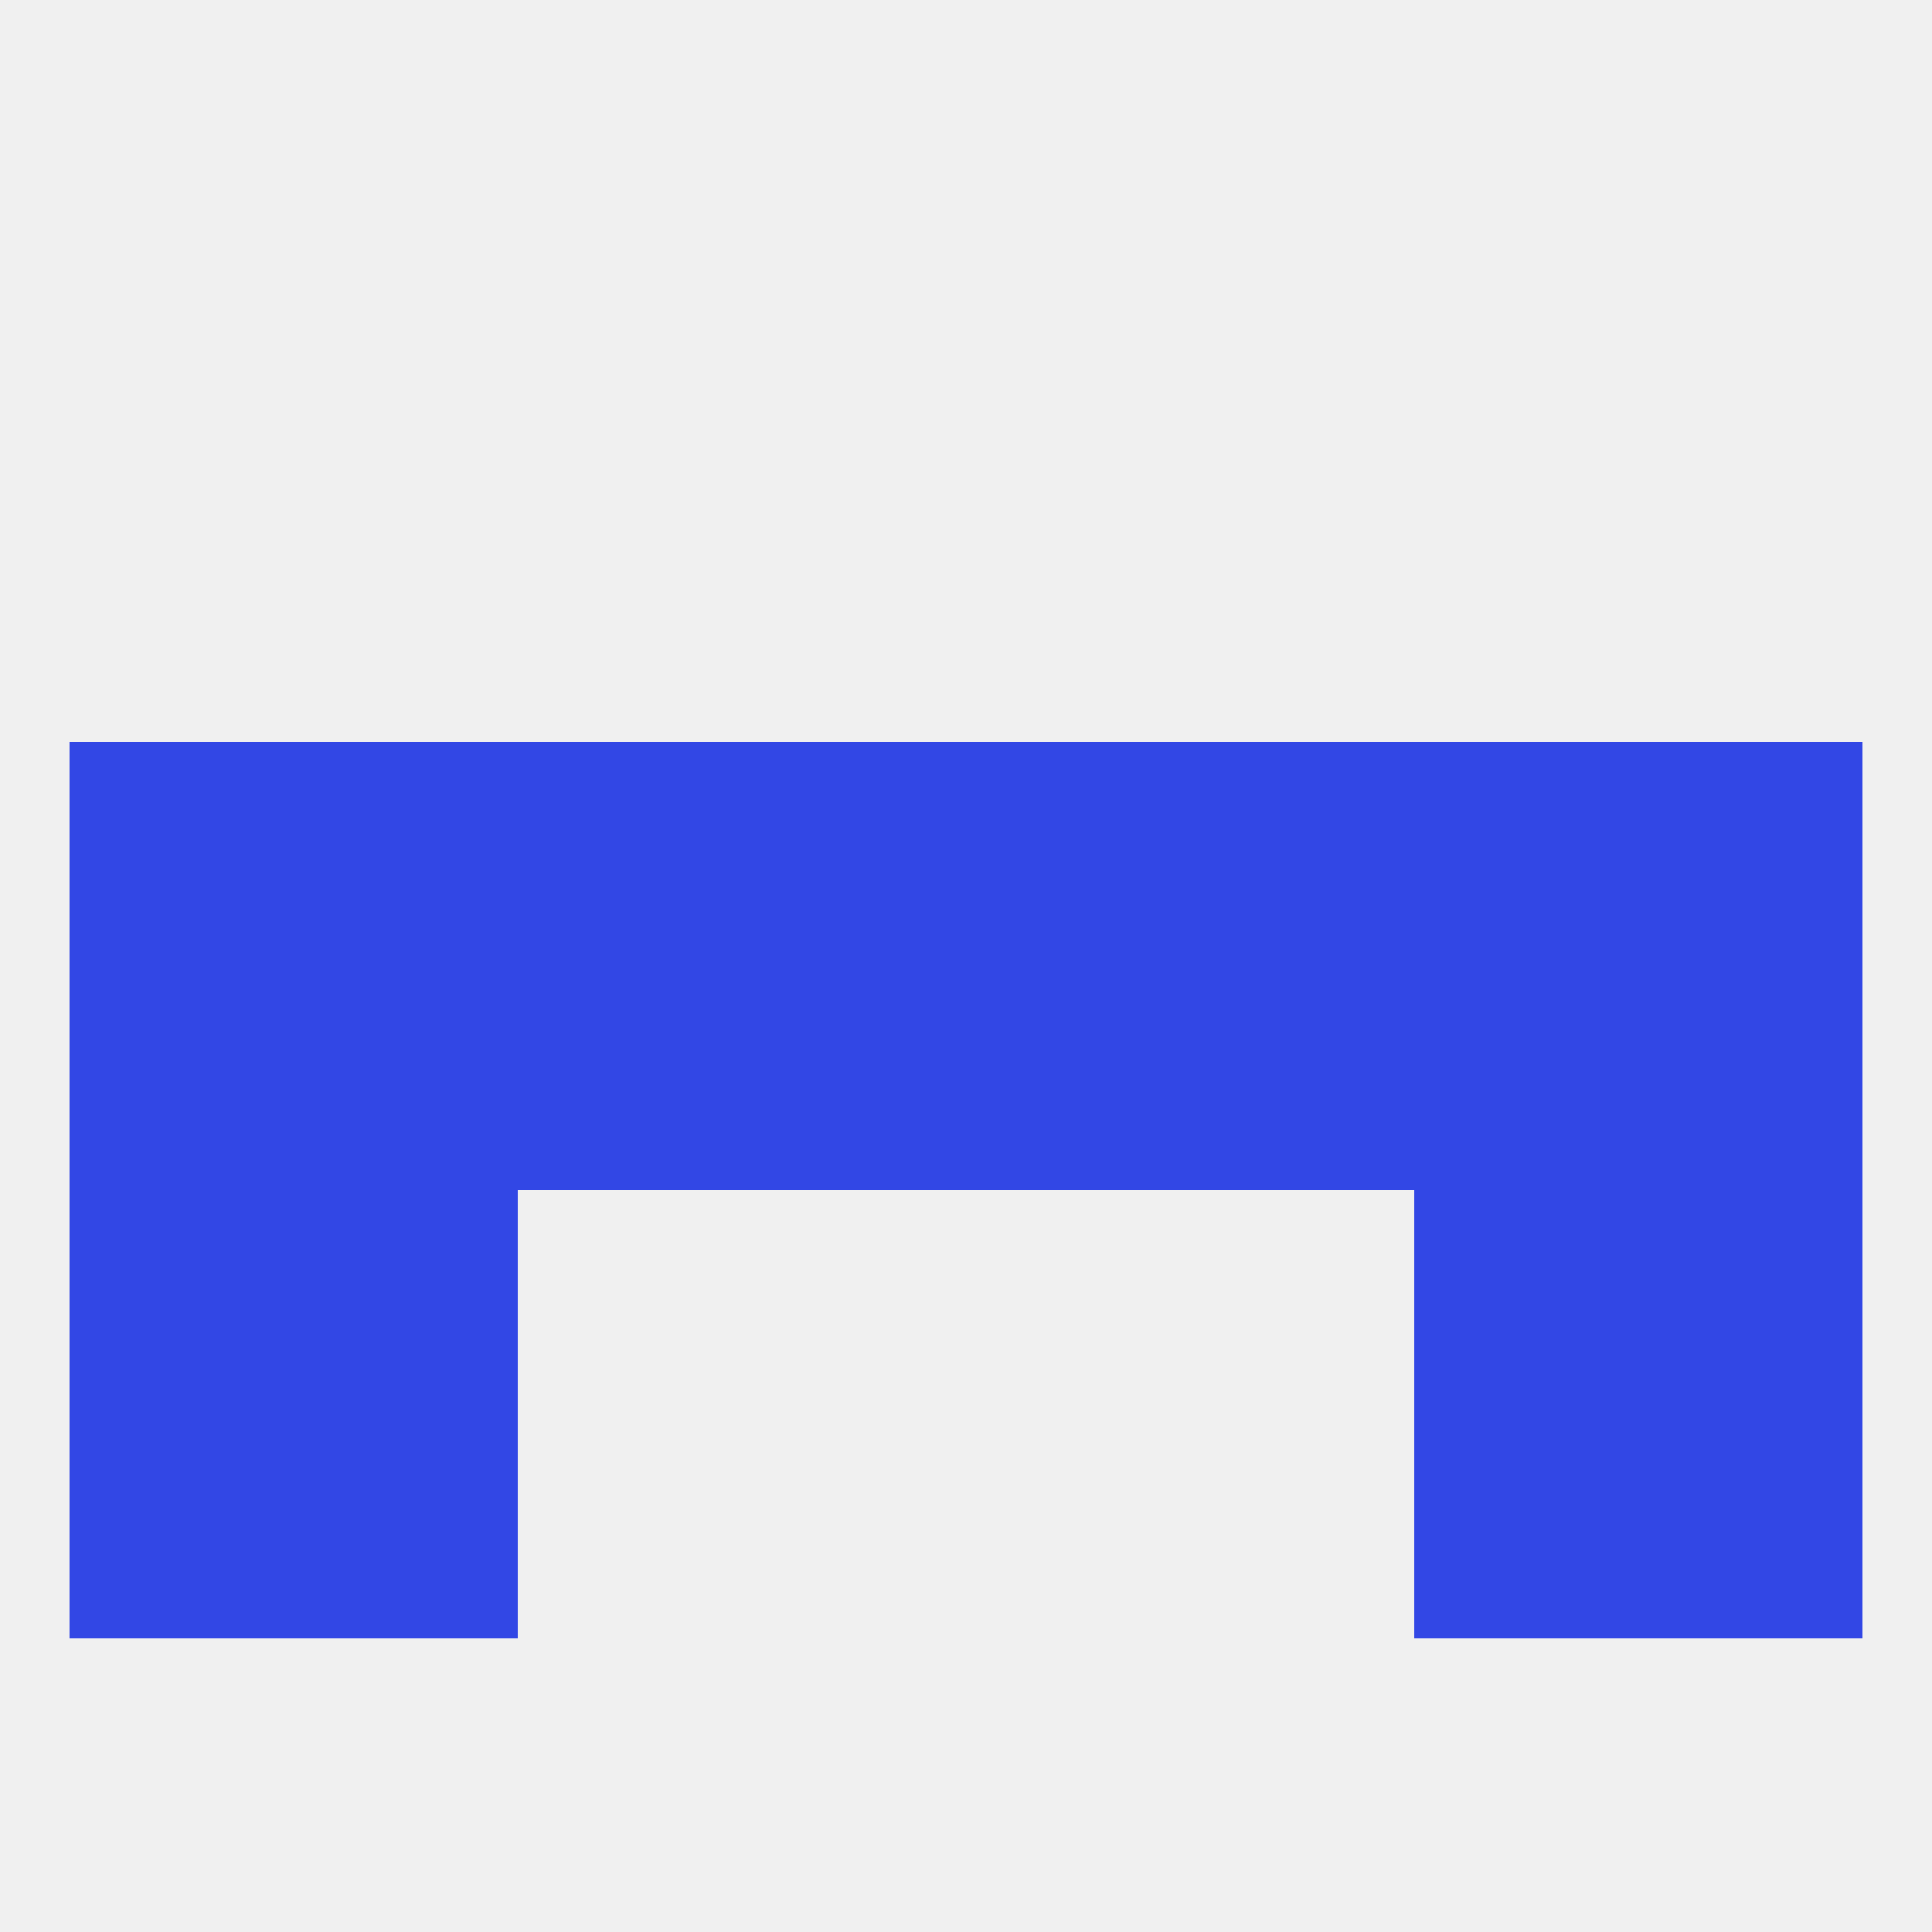
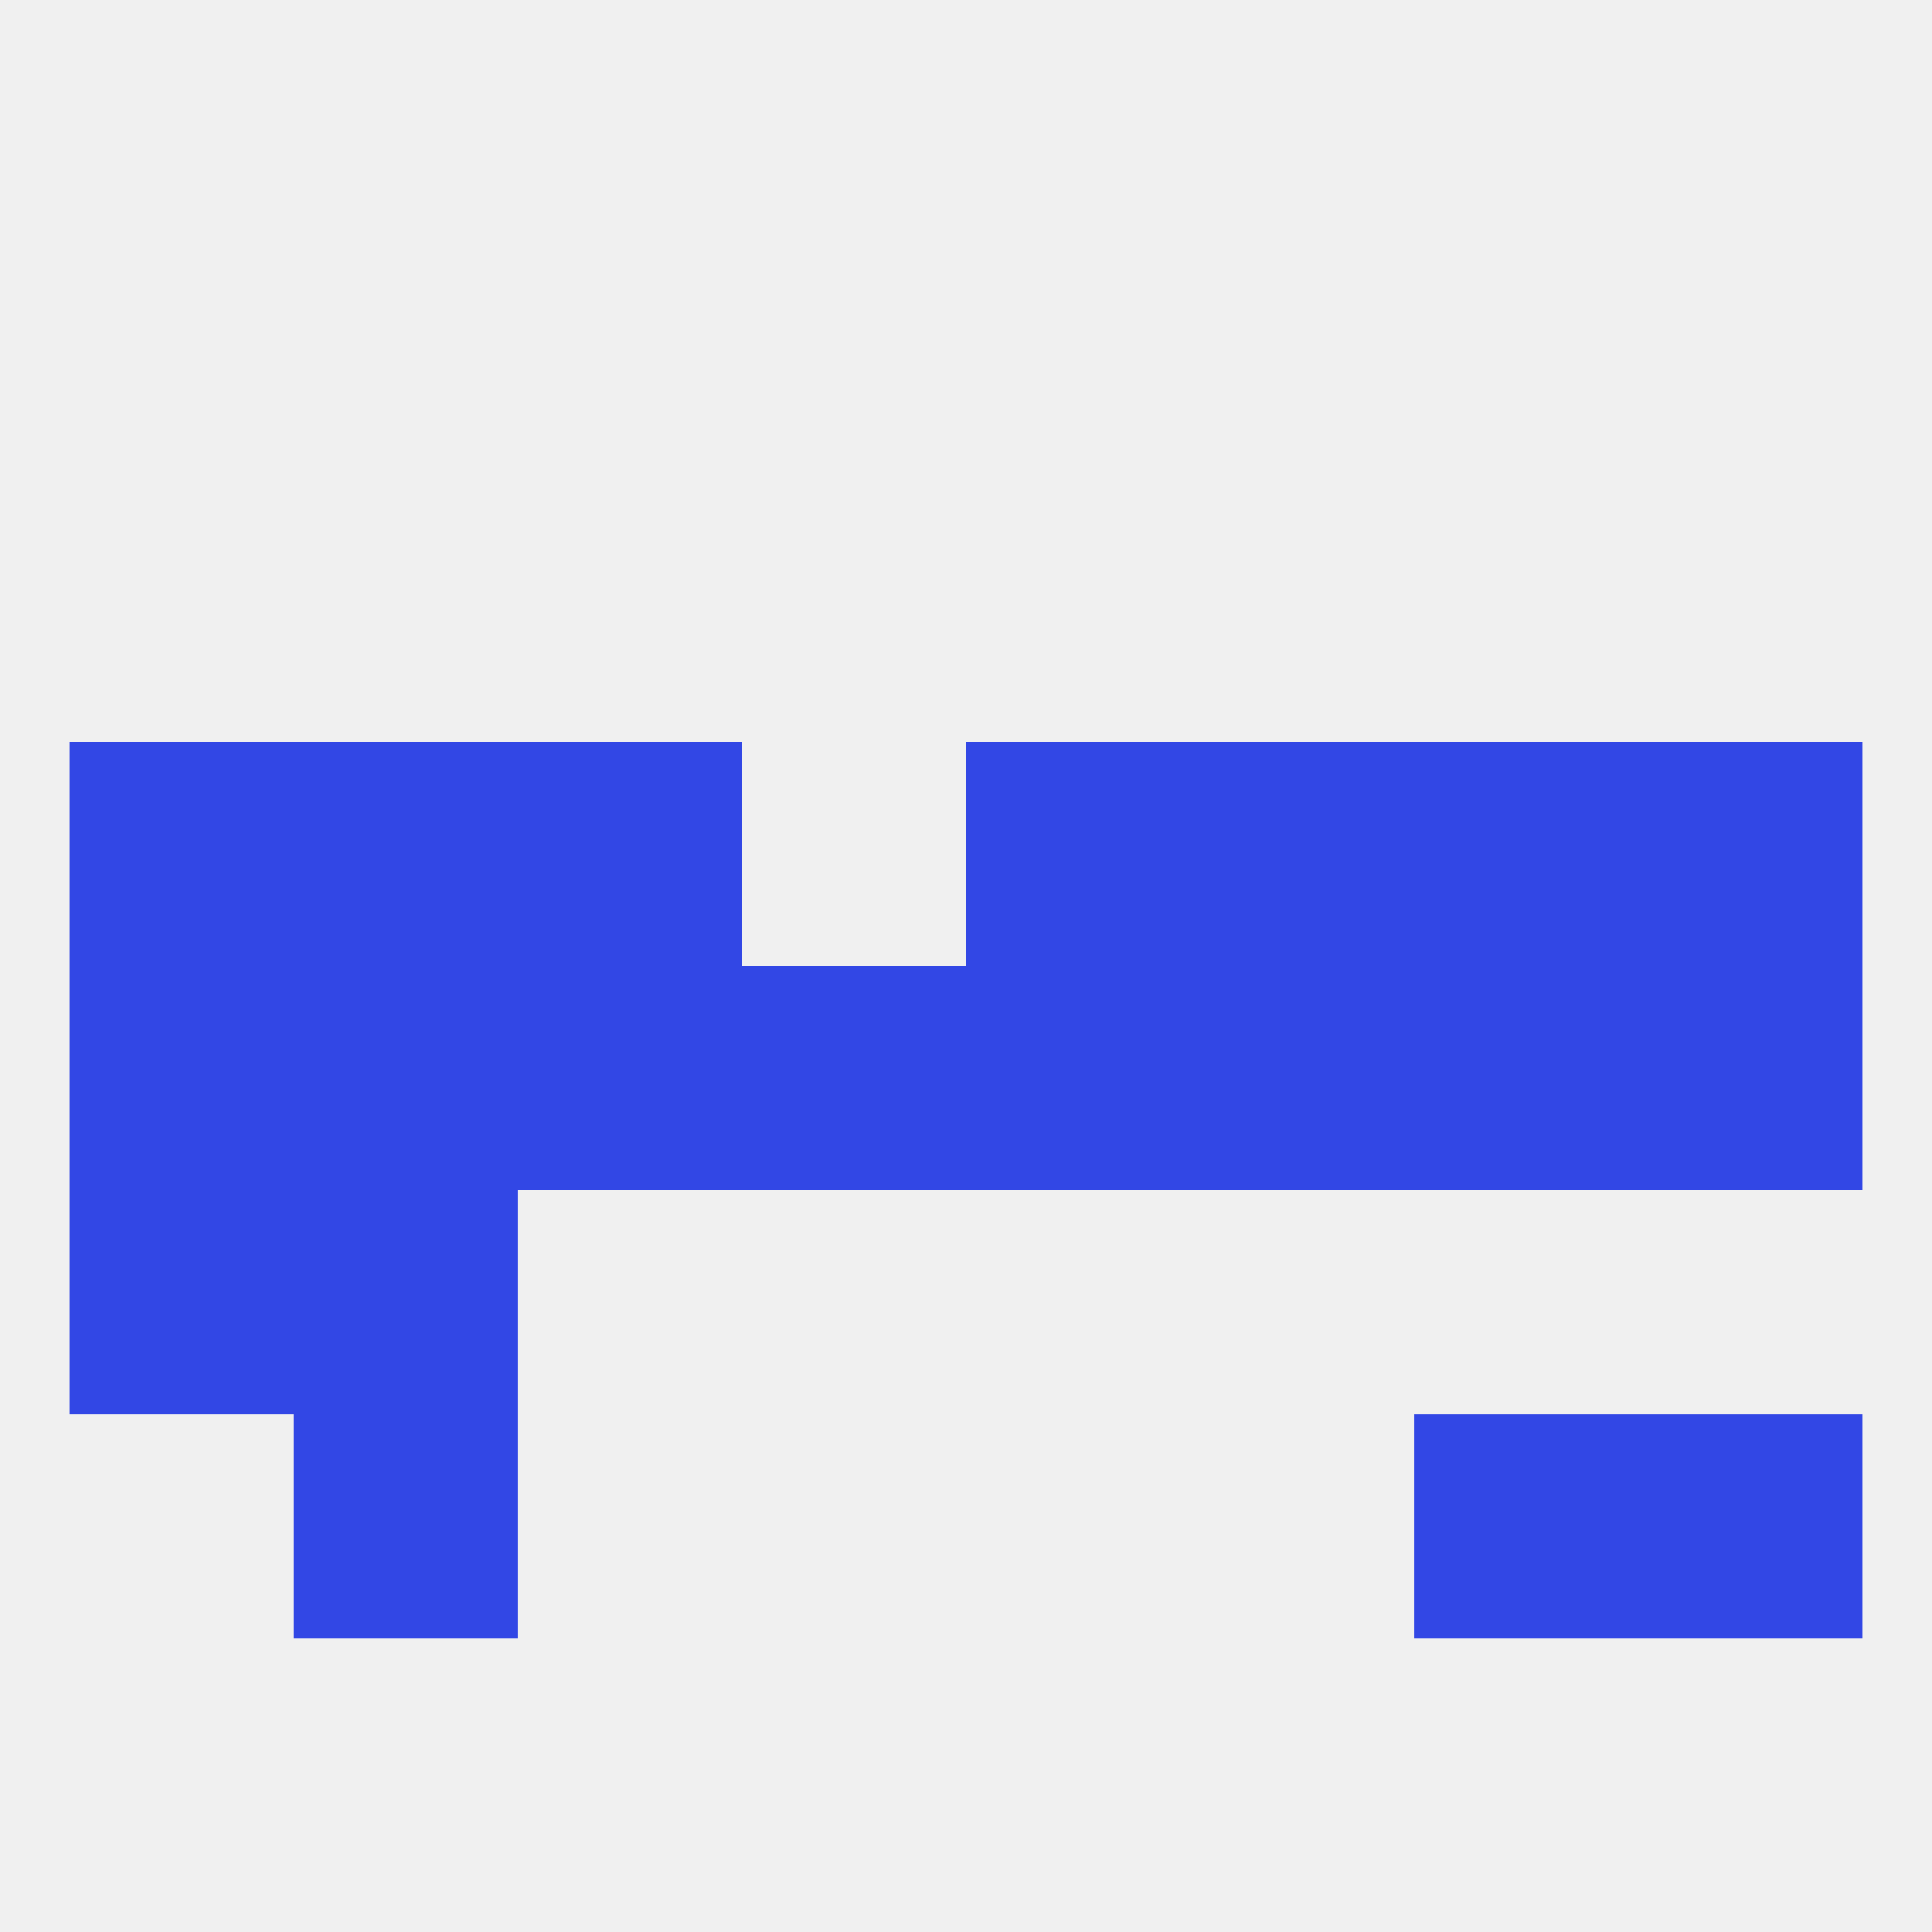
<svg xmlns="http://www.w3.org/2000/svg" version="1.1" baseprofile="full" width="250" height="250" viewBox="0 0 250 250">
  <rect width="100%" height="100%" fill="rgba(240,240,240,255)" />
  <rect x="183" y="125" width="29" height="29" fill="rgba(50,71,229,255)" />
  <rect x="67" y="125" width="29" height="29" fill="rgba(50,71,229,255)" />
  <rect x="154" y="125" width="29" height="29" fill="rgba(50,71,229,255)" />
  <rect x="125" y="125" width="29" height="29" fill="rgba(50,71,229,255)" />
  <rect x="9" y="125" width="29" height="29" fill="rgba(50,71,229,255)" />
  <rect x="212" y="125" width="29" height="29" fill="rgba(50,71,229,255)" />
  <rect x="38" y="125" width="29" height="29" fill="rgba(50,71,229,255)" />
  <rect x="96" y="125" width="29" height="29" fill="rgba(50,71,229,255)" />
  <rect x="212" y="96" width="29" height="29" fill="rgba(50,71,229,255)" />
-   <rect x="96" y="96" width="29" height="29" fill="rgba(50,71,229,255)" />
  <rect x="125" y="96" width="29" height="29" fill="rgba(50,71,229,255)" />
  <rect x="67" y="96" width="29" height="29" fill="rgba(50,71,229,255)" />
  <rect x="154" y="96" width="29" height="29" fill="rgba(50,71,229,255)" />
  <rect x="38" y="96" width="29" height="29" fill="rgba(50,71,229,255)" />
  <rect x="183" y="96" width="29" height="29" fill="rgba(50,71,229,255)" />
  <rect x="9" y="96" width="29" height="29" fill="rgba(50,71,229,255)" />
  <rect x="9" y="154" width="29" height="29" fill="rgba(50,71,229,255)" />
-   <rect x="212" y="154" width="29" height="29" fill="rgba(50,71,229,255)" />
  <rect x="38" y="154" width="29" height="29" fill="rgba(50,71,229,255)" />
-   <rect x="183" y="154" width="29" height="29" fill="rgba(50,71,229,255)" />
  <rect x="38" y="183" width="29" height="29" fill="rgba(50,71,229,255)" />
  <rect x="183" y="183" width="29" height="29" fill="rgba(50,71,229,255)" />
-   <rect x="9" y="183" width="29" height="29" fill="rgba(50,71,229,255)" />
  <rect x="212" y="183" width="29" height="29" fill="rgba(50,71,229,255)" />
</svg>